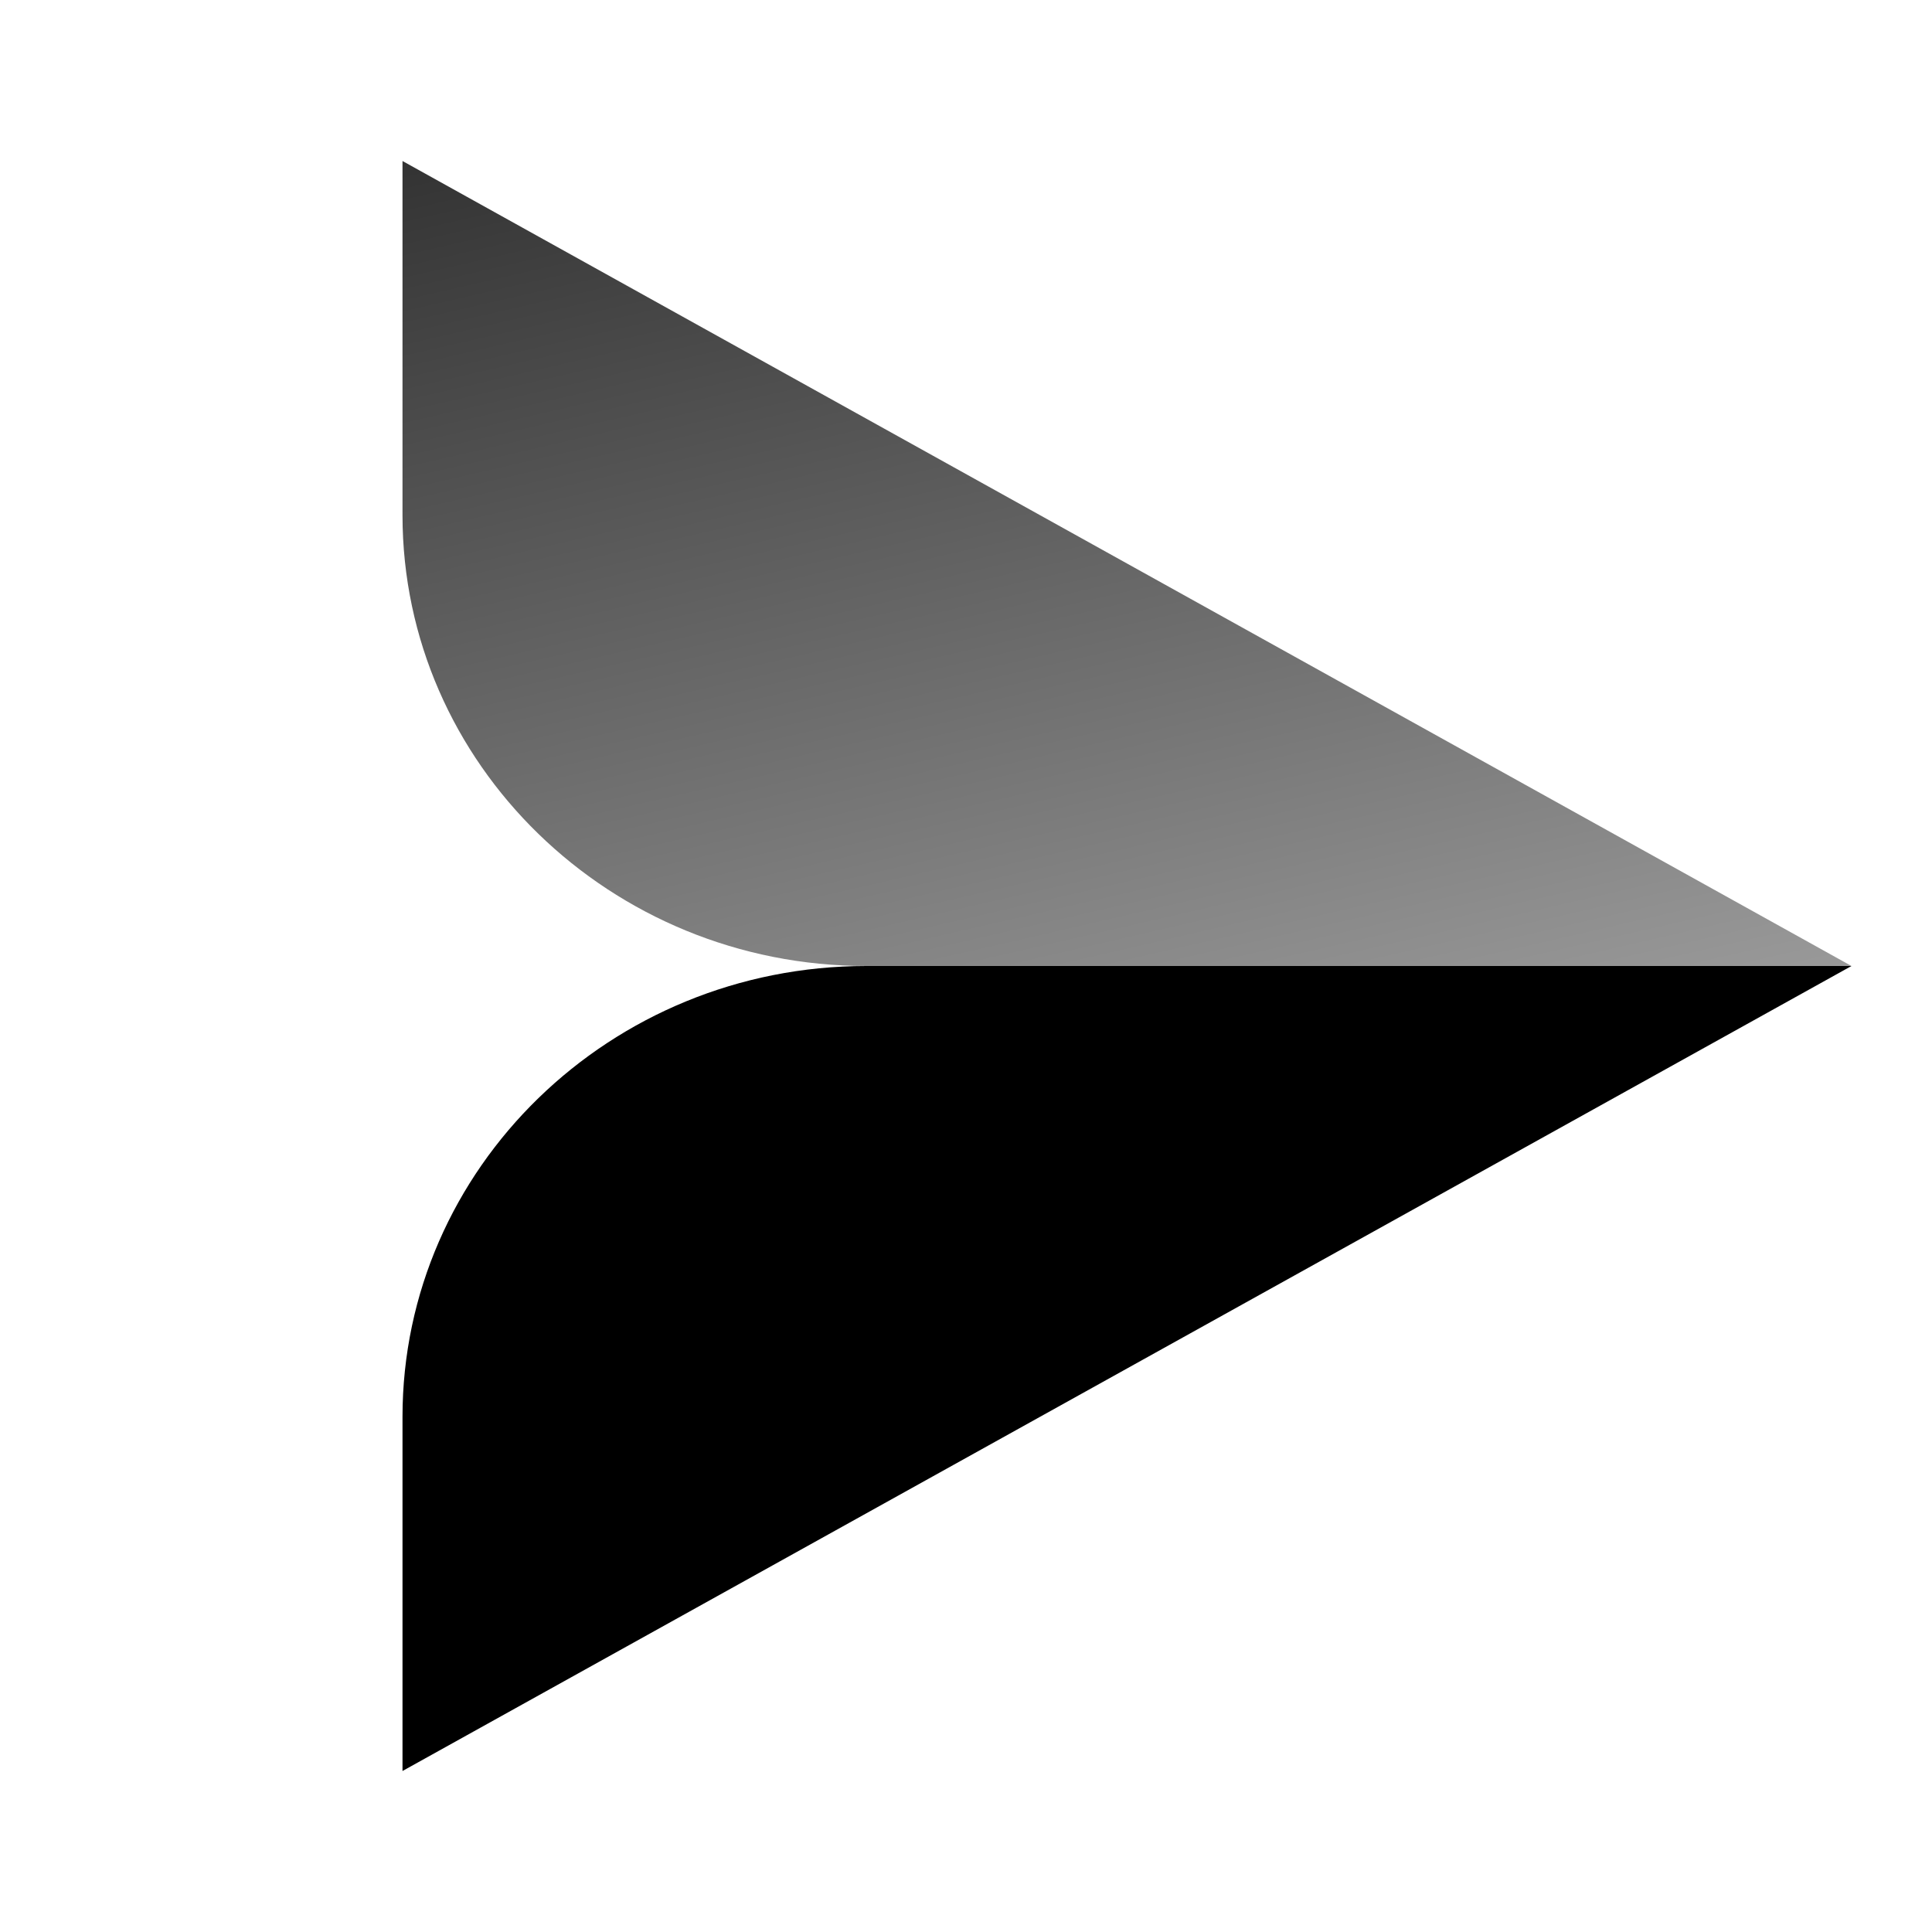
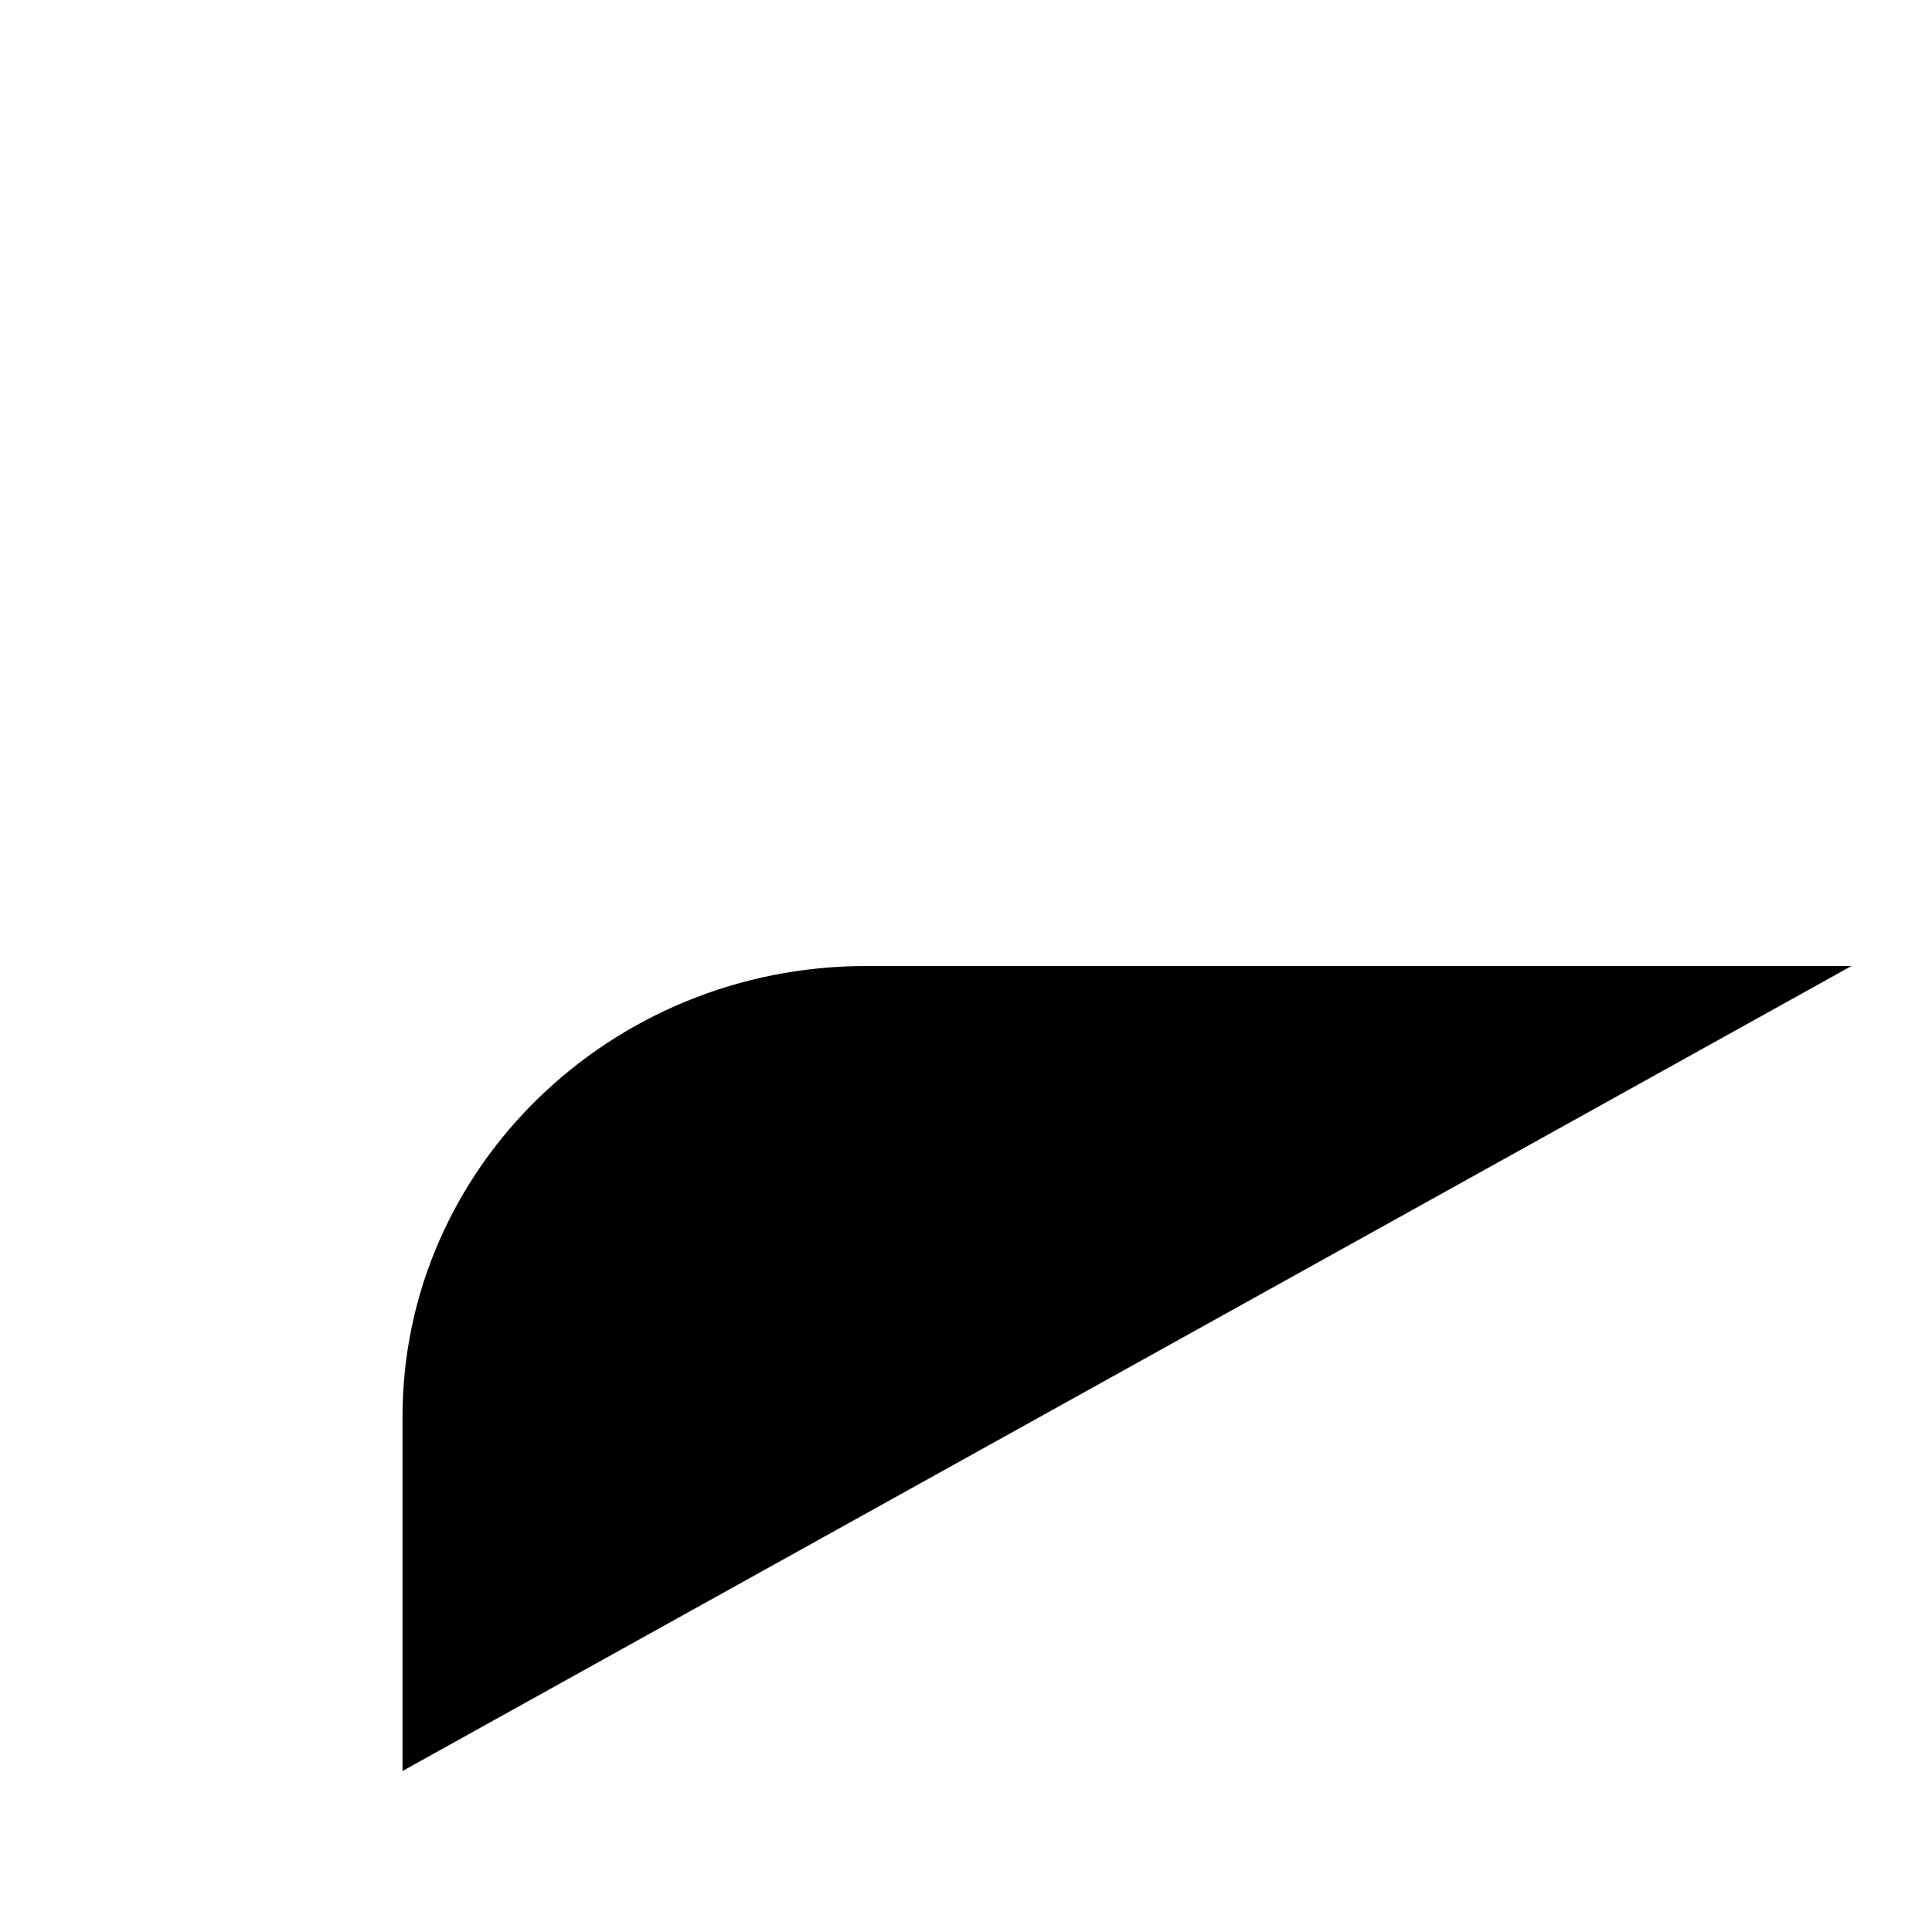
<svg xmlns="http://www.w3.org/2000/svg" width="24" height="24" viewBox="0 0 24 24" fill="none">
  <path fill-rule="evenodd" clip-rule="evenodd" d="M5 22L23 12H10.761C7.582 12 5 14.51 5 17.601V22Z" fill="black" />
-   <path fill-rule="evenodd" clip-rule="evenodd" d="M5 2L23 12H10.761C7.582 12 5 9.49 5 6.399V2Z" fill="url(#paint0_linear)" />
  <defs>
    <linearGradient id="paint0_linear" x1="5" y1="2" x2="8.088" y2="15.429" gradientUnits="userSpaceOnUse">
      <stop stop-opacity="0.8" />
      <stop offset="1" stop-opacity="0.4" />
    </linearGradient>
  </defs>
</svg>